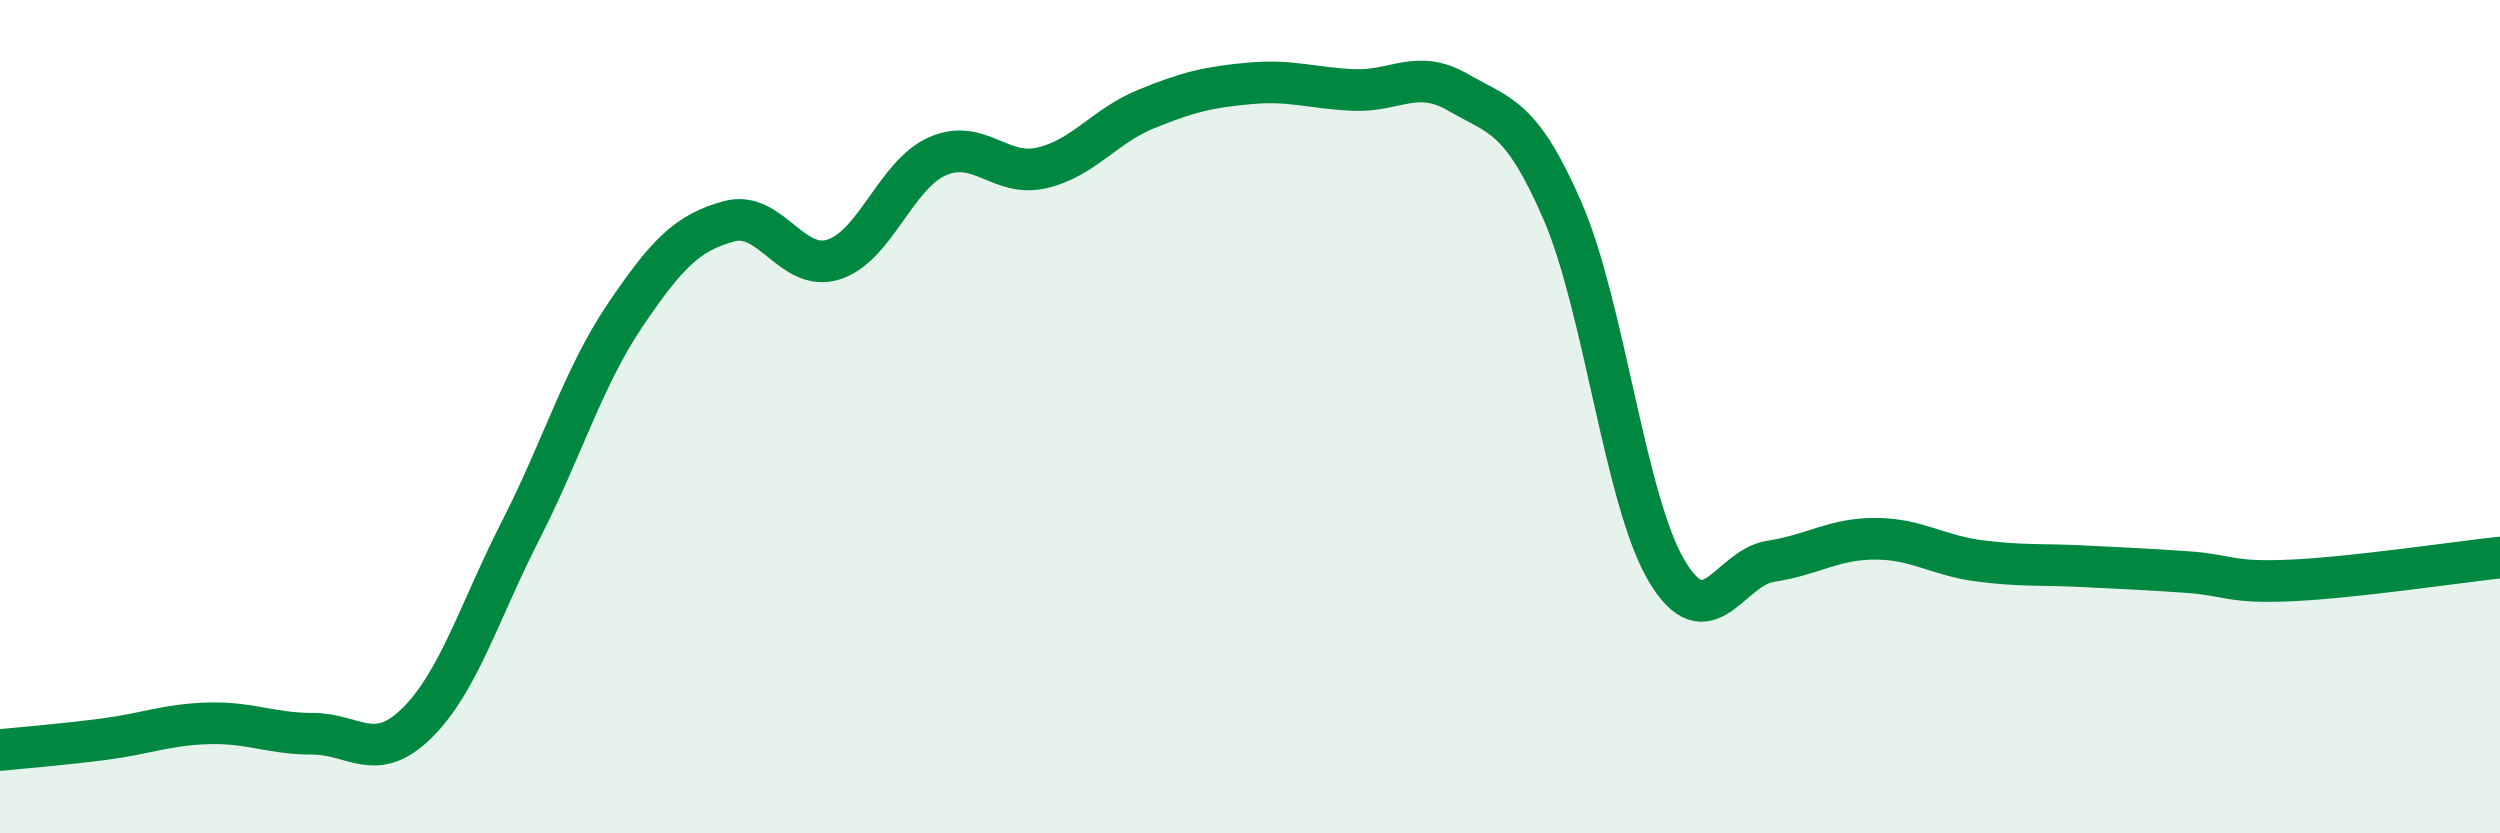
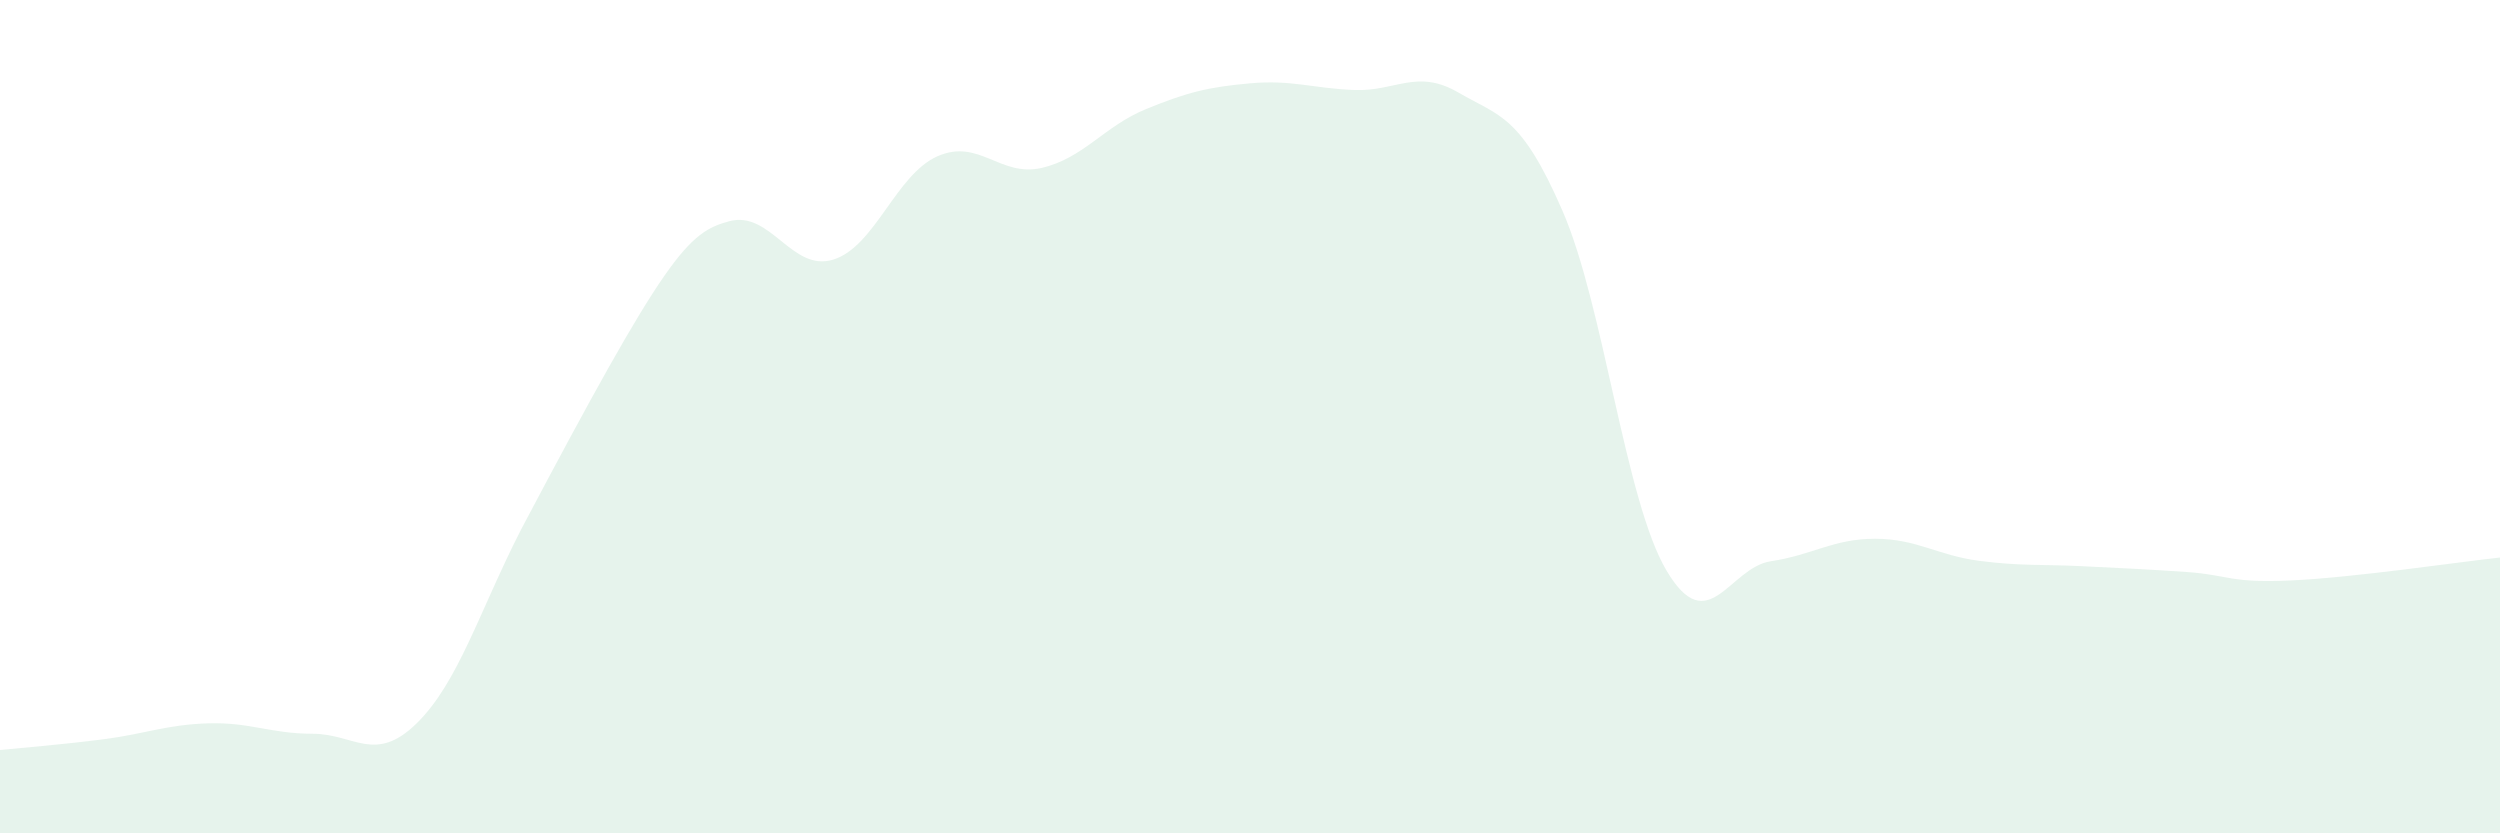
<svg xmlns="http://www.w3.org/2000/svg" width="60" height="20" viewBox="0 0 60 20">
-   <path d="M 0,18 C 0.5,17.95 1.5,17.87 2.5,17.74 C 3.5,17.61 4,17.39 5,17.36 C 6,17.33 6.5,17.61 7.5,17.61 C 8.5,17.61 9,18.34 10,17.36 C 11,16.38 11.5,14.68 12.5,12.72 C 13.5,10.76 14,9.05 15,7.57 C 16,6.09 16.5,5.58 17.5,5.31 C 18.5,5.04 19,6.54 20,6.23 C 21,5.92 21.5,4.19 22.5,3.75 C 23.5,3.31 24,4.26 25,4.03 C 26,3.8 26.5,3.03 27.5,2.62 C 28.5,2.21 29,2.09 30,2 C 31,1.91 31.5,2.12 32.5,2.16 C 33.5,2.2 34,1.64 35,2.22 C 36,2.8 36.5,2.76 37.5,5.06 C 38.5,7.36 39,12.02 40,13.7 C 41,15.38 41.5,13.62 42.5,13.47 C 43.5,13.32 44,12.93 45,12.93 C 46,12.93 46.5,13.33 47.5,13.46 C 48.5,13.59 49,13.54 50,13.59 C 51,13.64 51.5,13.66 52.5,13.73 C 53.5,13.8 53.5,14 55,13.93 C 56.5,13.86 59,13.49 60,13.38L60 20L0 20Z" fill="#008740" opacity="0.1" stroke-linecap="round" stroke-linejoin="round" />
-   <path d="M 0,18 C 0.5,17.95 1.5,17.87 2.5,17.74 C 3.5,17.61 4,17.39 5,17.36 C 6,17.33 6.5,17.61 7.5,17.61 C 8.5,17.61 9,18.34 10,17.36 C 11,16.38 11.5,14.68 12.5,12.72 C 13.5,10.76 14,9.05 15,7.57 C 16,6.09 16.5,5.58 17.5,5.31 C 18.5,5.04 19,6.54 20,6.23 C 21,5.92 21.5,4.19 22.5,3.75 C 23.5,3.31 24,4.26 25,4.03 C 26,3.8 26.5,3.03 27.5,2.62 C 28.5,2.21 29,2.09 30,2 C 31,1.91 31.5,2.12 32.5,2.16 C 33.5,2.2 34,1.64 35,2.22 C 36,2.8 36.5,2.76 37.5,5.06 C 38.5,7.36 39,12.02 40,13.7 C 41,15.38 41.5,13.62 42.5,13.47 C 43.5,13.32 44,12.93 45,12.93 C 46,12.93 46.5,13.33 47.5,13.46 C 48.5,13.59 49,13.54 50,13.59 C 51,13.64 51.5,13.66 52.5,13.73 C 53.5,13.8 53.5,14 55,13.93 C 56.5,13.86 59,13.49 60,13.38" stroke="#008740" stroke-width="1" fill="none" stroke-linecap="round" stroke-linejoin="round" />
+   <path d="M 0,18 C 0.5,17.95 1.5,17.87 2.5,17.74 C 3.5,17.61 4,17.39 5,17.36 C 6,17.33 6.5,17.61 7.5,17.61 C 8.5,17.61 9,18.34 10,17.36 C 11,16.38 11.5,14.68 12.5,12.72 C 16,6.09 16.5,5.58 17.5,5.31 C 18.5,5.04 19,6.54 20,6.23 C 21,5.92 21.5,4.19 22.5,3.75 C 23.5,3.31 24,4.26 25,4.03 C 26,3.8 26.5,3.03 27.5,2.62 C 28.5,2.21 29,2.09 30,2 C 31,1.91 31.5,2.12 32.5,2.16 C 33.5,2.2 34,1.64 35,2.22 C 36,2.8 36.5,2.76 37.5,5.06 C 38.5,7.36 39,12.02 40,13.7 C 41,15.38 41.5,13.62 42.5,13.47 C 43.5,13.32 44,12.93 45,12.93 C 46,12.93 46.5,13.33 47.5,13.46 C 48.5,13.59 49,13.54 50,13.59 C 51,13.64 51.5,13.66 52.5,13.73 C 53.5,13.8 53.5,14 55,13.93 C 56.5,13.86 59,13.49 60,13.38L60 20L0 20Z" fill="#008740" opacity="0.1" stroke-linecap="round" stroke-linejoin="round" />
</svg>